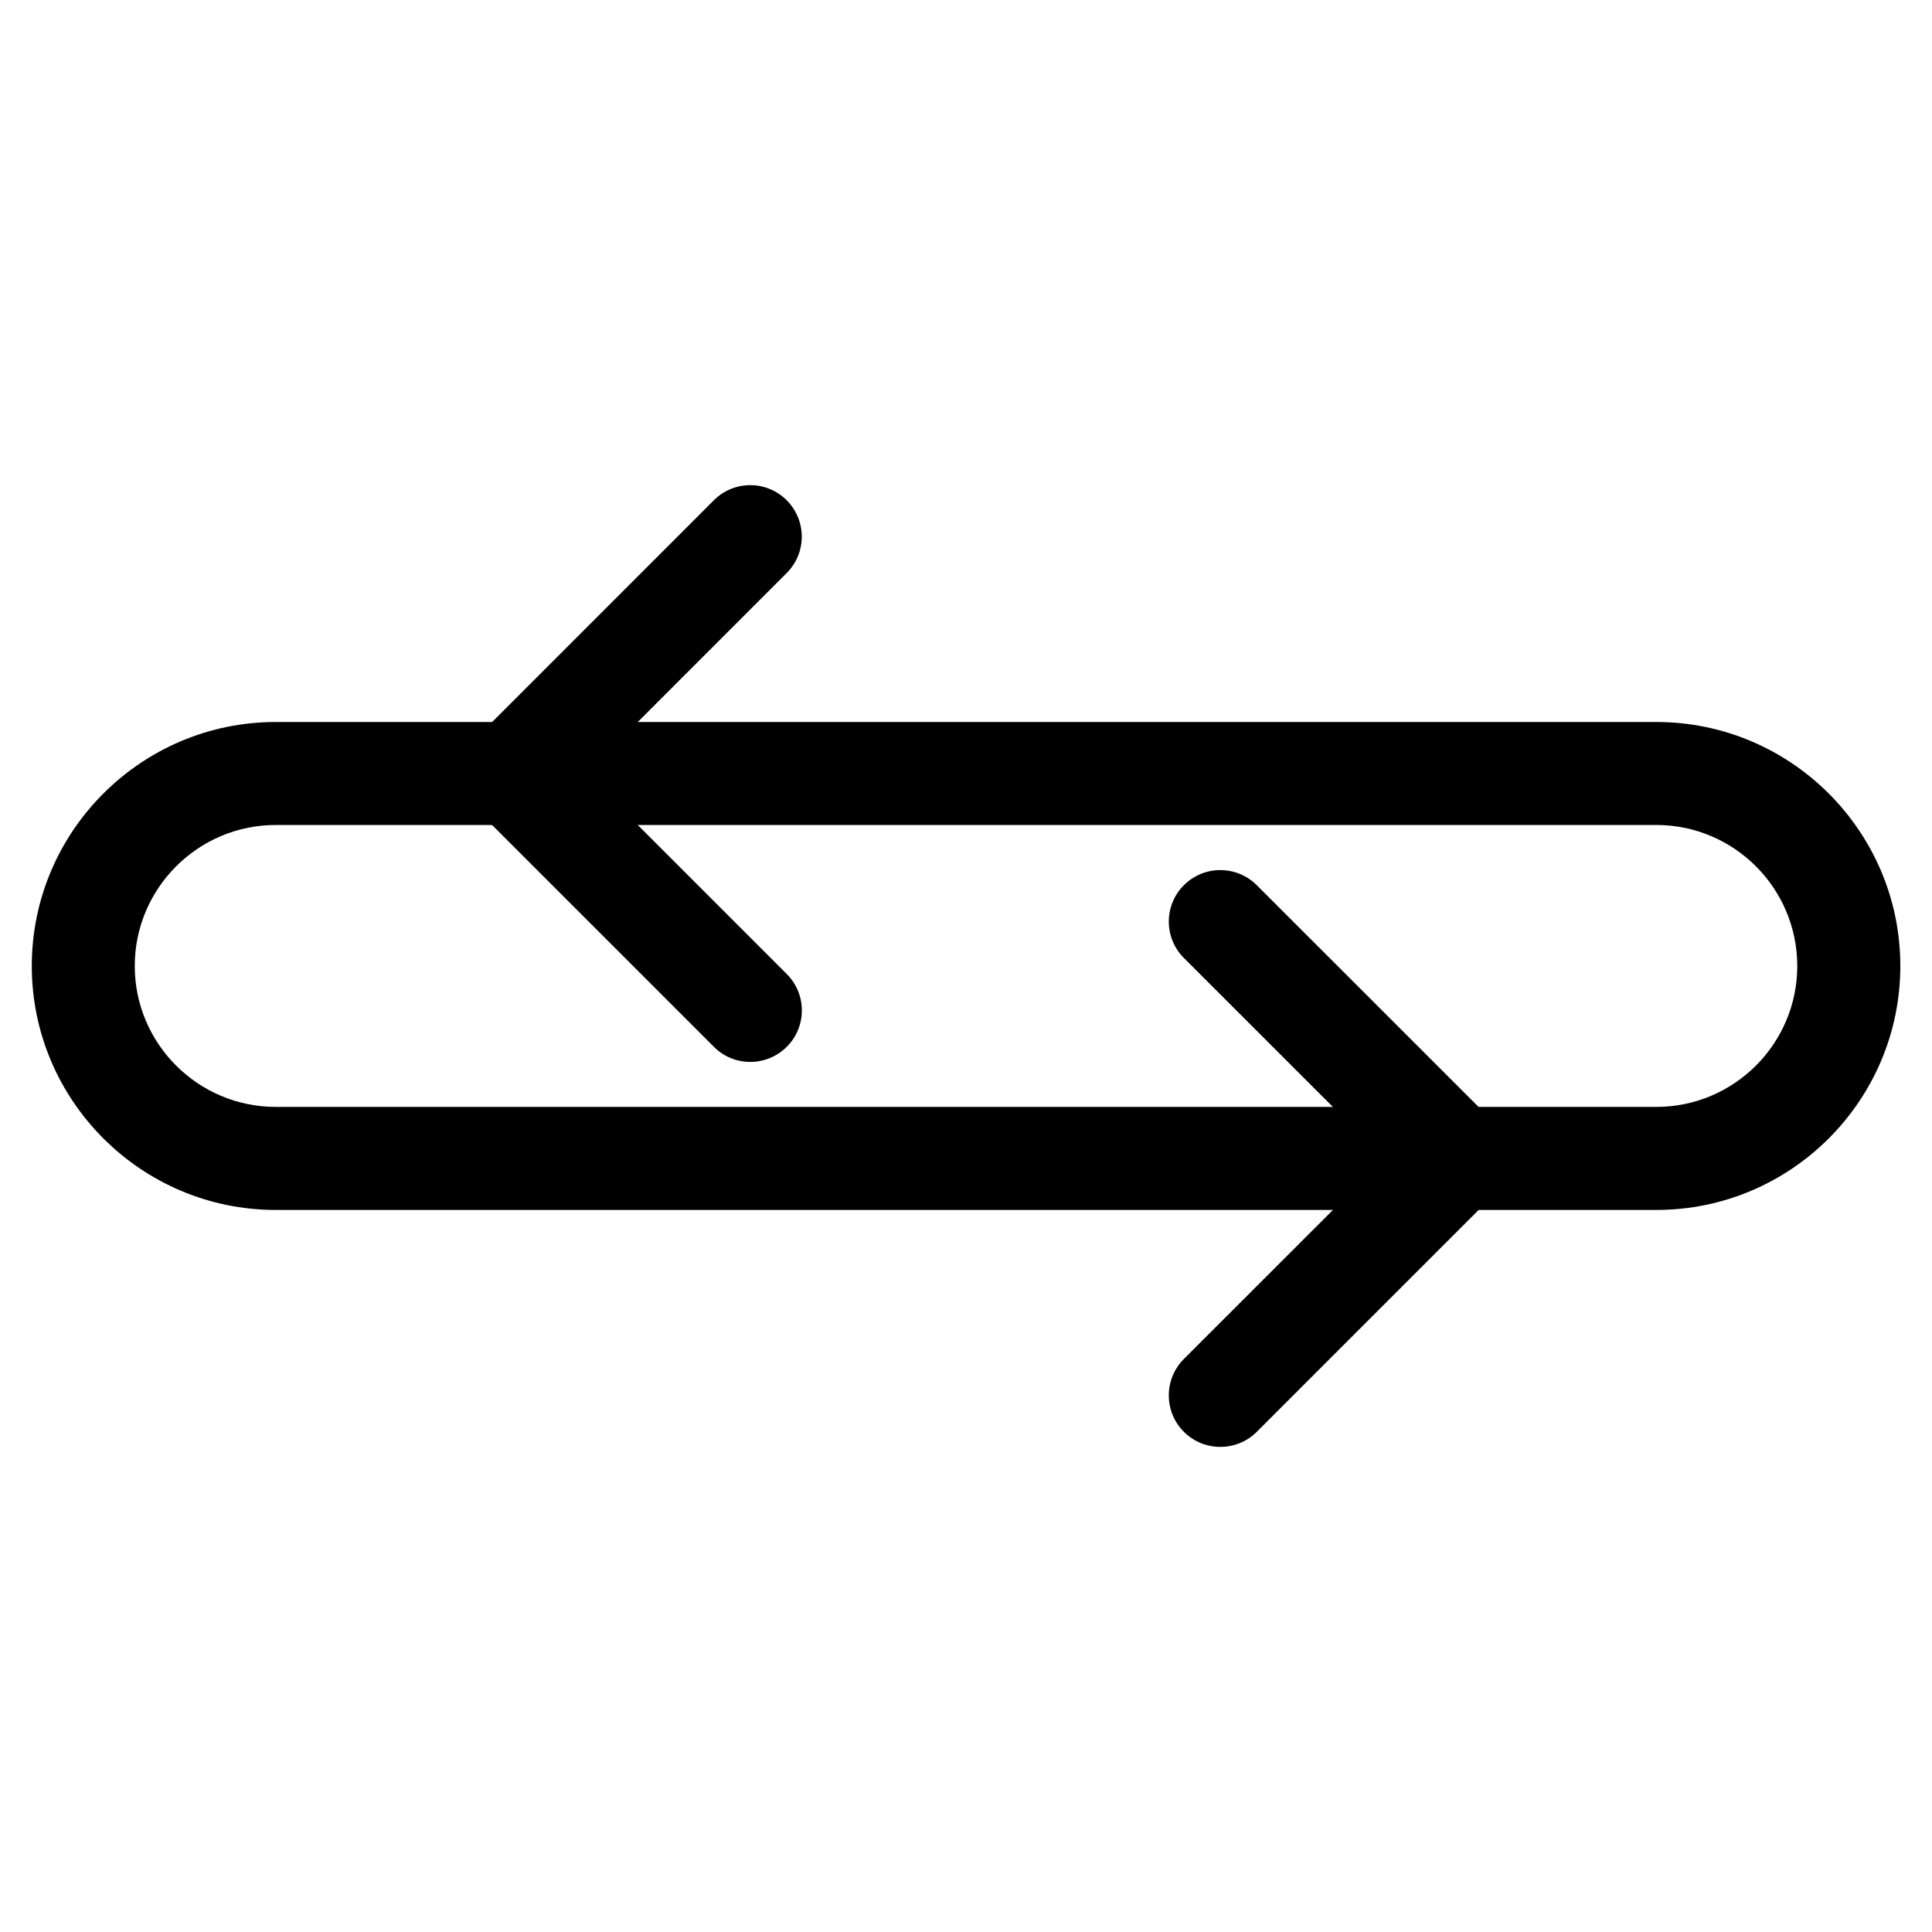
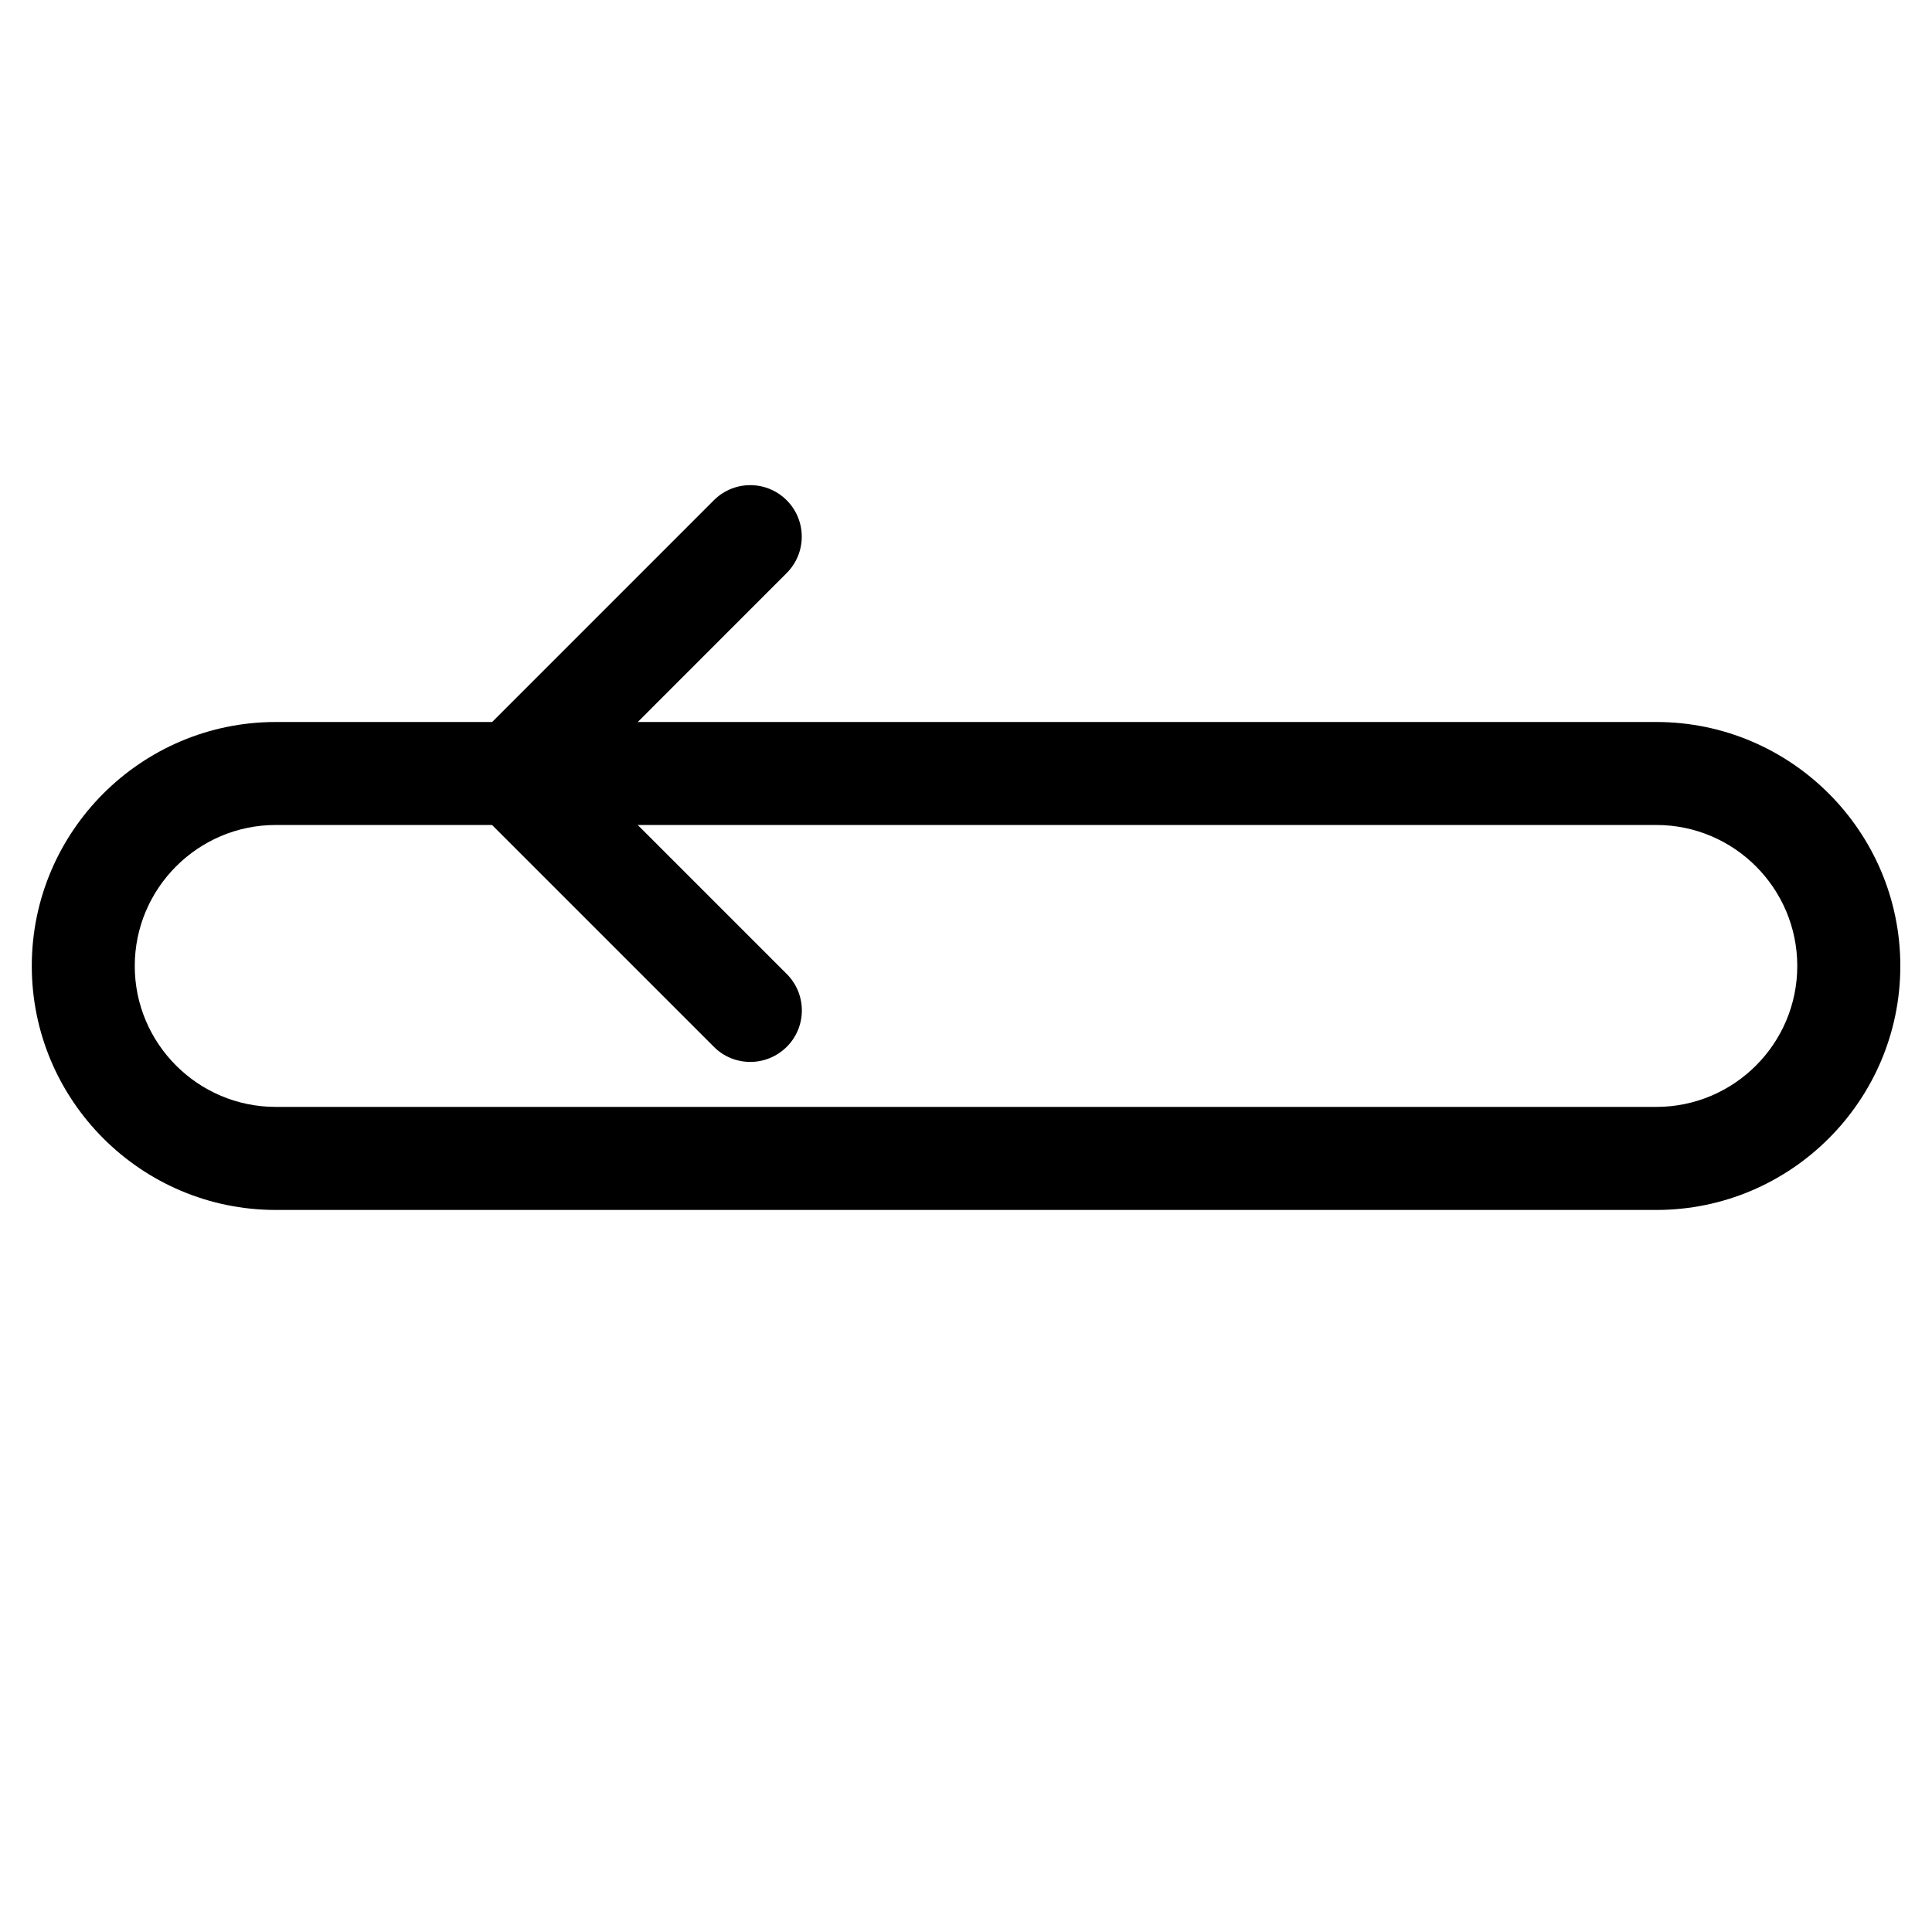
<svg xmlns="http://www.w3.org/2000/svg" fill="#000000" width="800px" height="800px" version="1.1" viewBox="144 144 512 512">
  <g>
    <path d="m582.95 464.65h-365.87c-35.645 0-64.656-29.012-64.656-64.656 0-35.645 29.012-64.656 64.656-64.656h365.87c35.645 0 64.656 29.012 64.656 64.656 0 35.648-29.012 64.656-64.656 64.656zm-365.87-102.02c-20.594 0-37.367 16.773-37.367 37.367s16.773 37.344 37.367 37.344h365.87c20.594 0 37.344-16.75 37.344-37.344s-16.75-37.367-37.344-37.367z" />
    <path d="m342.84 425.42c-3.504 0-6.992-1.324-9.637-3.988l-62.789-62.789c-5.332-5.332-5.332-13.961 0-19.293l62.77-62.781c5.332-5.332 13.961-5.332 19.293 0 5.332 5.332 5.332 13.961 0 19.293l-53.109 53.129 53.133 53.133c5.332 5.332 5.332 13.98 0 19.293-2.691 2.664-6.176 4.004-9.66 4.004z" />
-     <path d="m467.4 527.44c-3.484 0-6.992-1.324-9.656-3.988-5.332-5.332-5.332-13.98 0-19.312l53.152-53.133-53.152-53.133c-5.332-5.312-5.332-13.961 0-19.293 5.332-5.332 13.98-5.332 19.312 0l62.789 62.766c2.539 2.562 3.988 6.023 3.988 9.656 0 3.633-1.449 7.094-3.988 9.656l-62.789 62.789c-2.664 2.668-6.168 3.992-9.656 3.992z" />
  </g>
</svg>